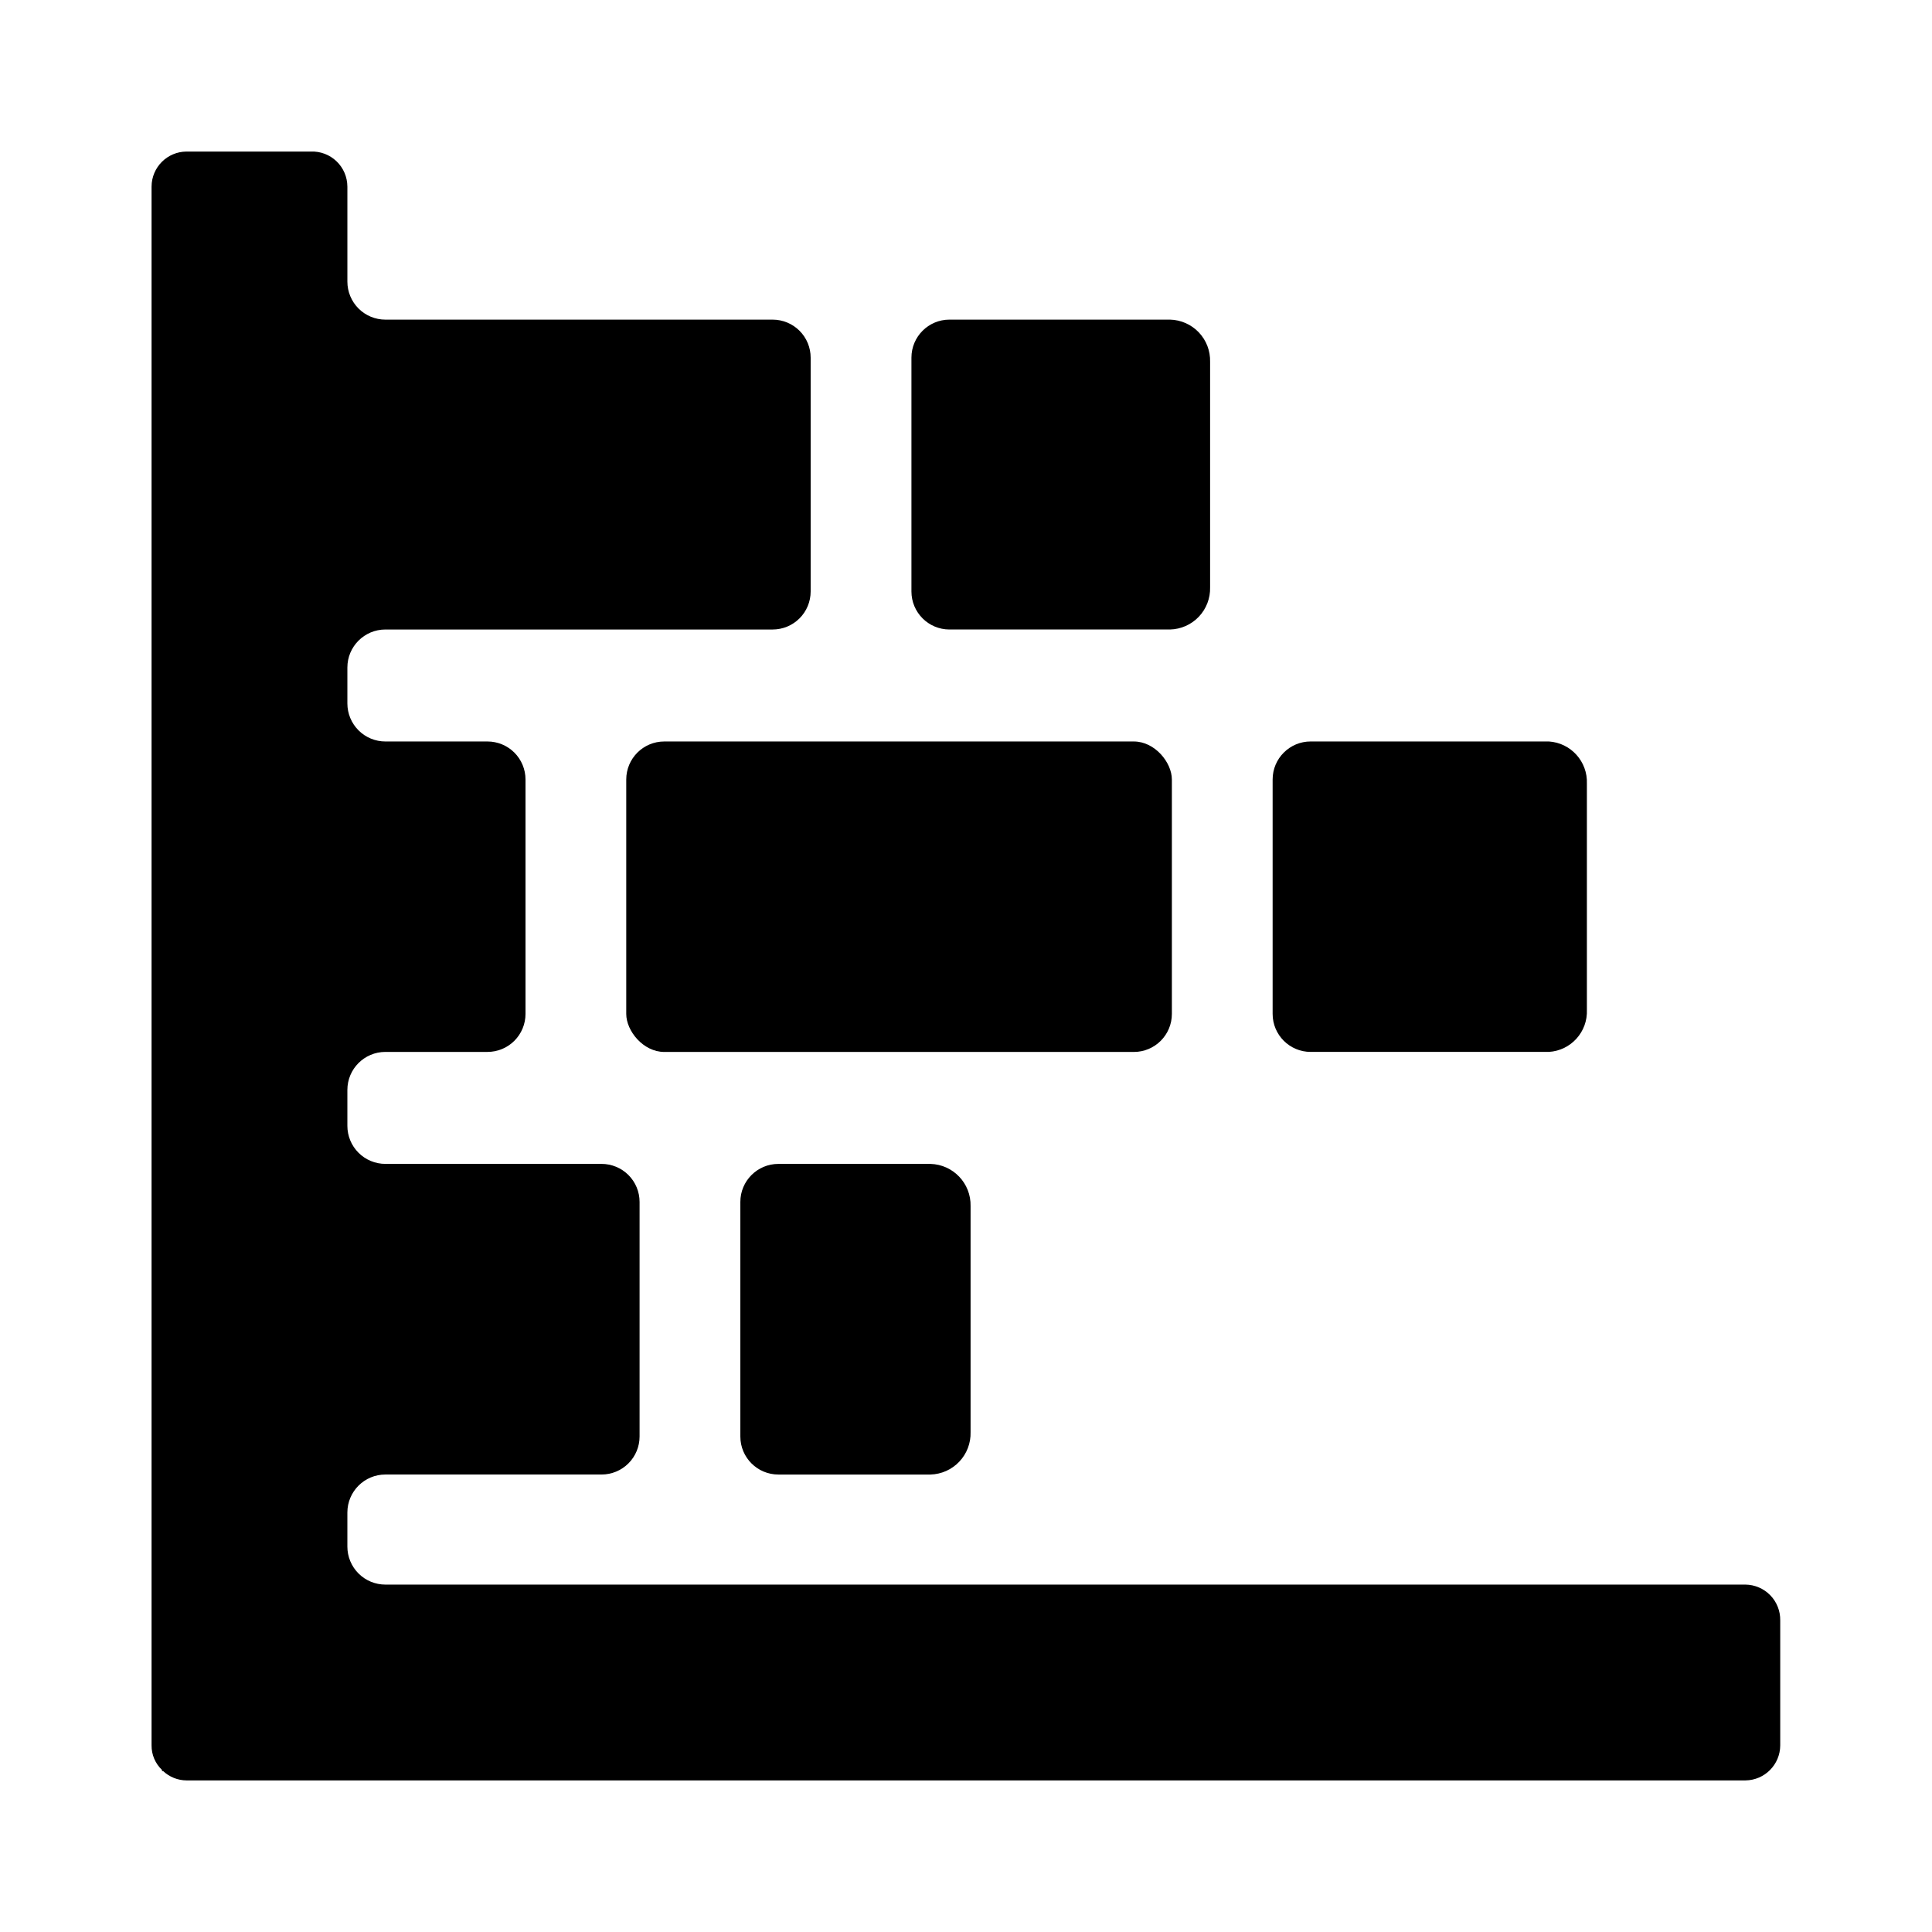
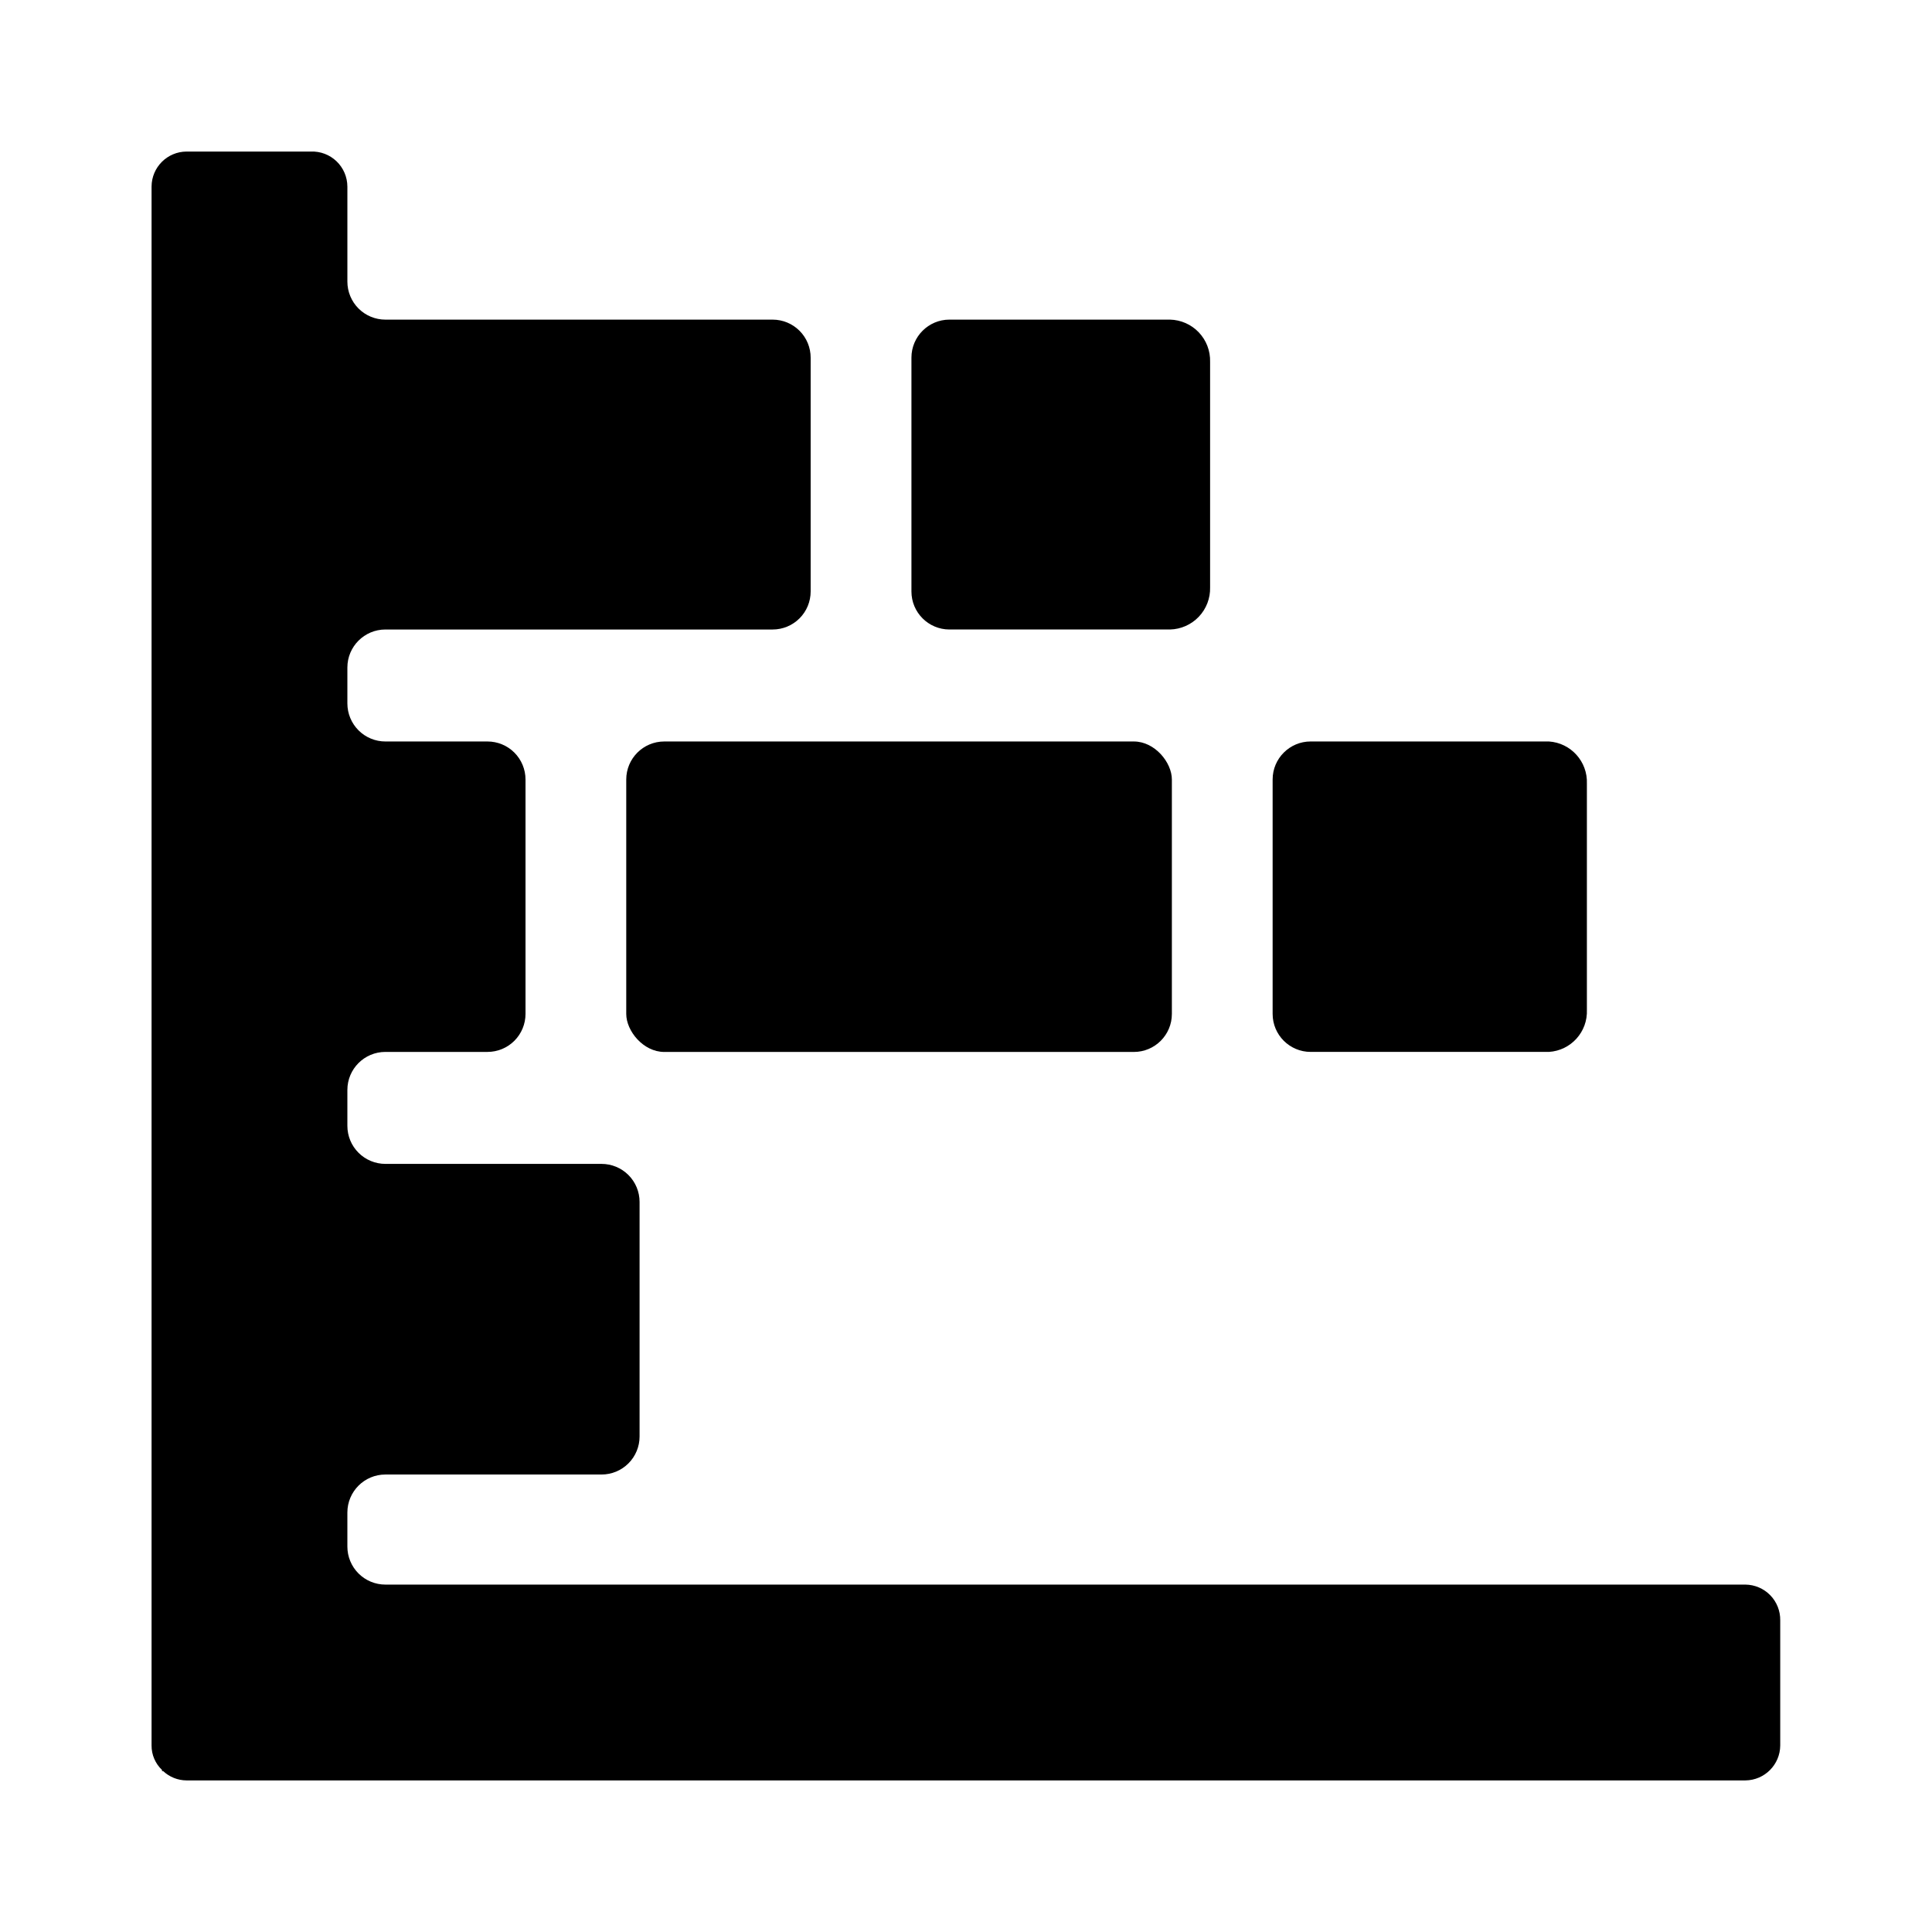
<svg xmlns="http://www.w3.org/2000/svg" fill="#000000" width="800px" height="800px" version="1.1" viewBox="144 144 512 512">
  <g>
    <path d="m481.26 350.57c0-5.562 4.512-10.074 10.078-10.074h63.125c5.84 0.375 10.309 5.34 10.078 11.184v59.902c0.258 5.856-4.227 10.832-10.078 11.184h-63.125c-5.566 0-10.078-4.512-10.078-10.074z" />
    <path d="m320.04 340.5h124.44c5.566 0 10.078 5.566 10.078 10.078v62.121c0 5.566-4.512 10.078-10.078 10.078h-124.44c-5.566 0-10.078-5.566-10.078-10.078v-62.121c0-5.566 4.512-10.078 10.078-10.078z" />
-     <path d="m340.2 462.52c0-5.562 4.512-10.074 10.078-10.074h40.305c6.019 0.164 10.77 5.164 10.629 11.184v59.902c0.082 2.902-0.992 5.715-2.988 7.82-1.992 2.109-4.742 3.336-7.641 3.414h-40.305c-5.566 0-10.078-4.508-10.078-10.074z" />
    <path d="m236.06 193.44v25.191c0 2.672 1.062 5.234 2.953 7.125 1.887 1.887 4.449 2.949 7.125 2.949h102.62c2.672 0 5.234 1.062 7.125 2.953 1.891 1.887 2.949 4.449 2.949 7.125v61.965c0 2.676-1.059 5.238-2.949 7.125-1.891 1.891-4.453 2.953-7.125 2.953h-102.62c-5.566 0-10.078 4.512-10.078 10.078v9.523-0.004c0 2.672 1.062 5.234 2.953 7.125 1.887 1.891 4.449 2.953 7.125 2.953h27.055c2.672 0 5.234 1.059 7.125 2.949 1.887 1.891 2.949 4.453 2.949 7.125v62.121c0 2.672-1.062 5.234-2.949 7.125-1.891 1.891-4.453 2.949-7.125 2.949h-27.055c-5.566 0-10.078 4.512-10.078 10.078v9.523-0.004c0 2.676 1.062 5.238 2.953 7.125 1.887 1.891 4.449 2.953 7.125 2.953h57.281c2.672 0 5.234 1.062 7.125 2.949 1.891 1.891 2.953 4.453 2.953 7.125v62.172c0 2.672-1.062 5.234-2.953 7.125s-4.453 2.949-7.125 2.949h-57.281c-5.566 0-10.078 4.512-10.078 10.078v9.02c0 2.672 1.062 5.234 2.953 7.125 1.887 1.887 4.449 2.949 7.125 2.949h360.42c2.484 0.027 4.852 1.043 6.582 2.82 1.73 1.777 2.68 4.172 2.641 6.652v33.148c-0.027 5.09-4.133 9.219-9.223 9.273h-413.12c-2.305-0.012-4.519-0.895-6.199-2.469h-0.301v-0.305c-1.785-1.688-2.789-4.043-2.769-6.5v-413.12c0.027-5.109 4.16-9.242 9.27-9.27h32.949c2.523-0.098 4.977 0.836 6.801 2.582 1.824 1.75 2.859 4.16 2.871 6.688z" />
    <path d="m385.54 238.78c0-5.566 4.512-10.078 10.078-10.078h58.441c2.894 0.066 5.644 1.285 7.641 3.383 1.992 2.098 3.07 4.906 2.988 7.801v59.754c0.082 2.894-0.996 5.703-2.988 7.801-1.996 2.098-4.746 3.316-7.641 3.383h-58.441c-5.566 0-10.078-4.512-10.078-10.078z" />
  </g>
</svg>